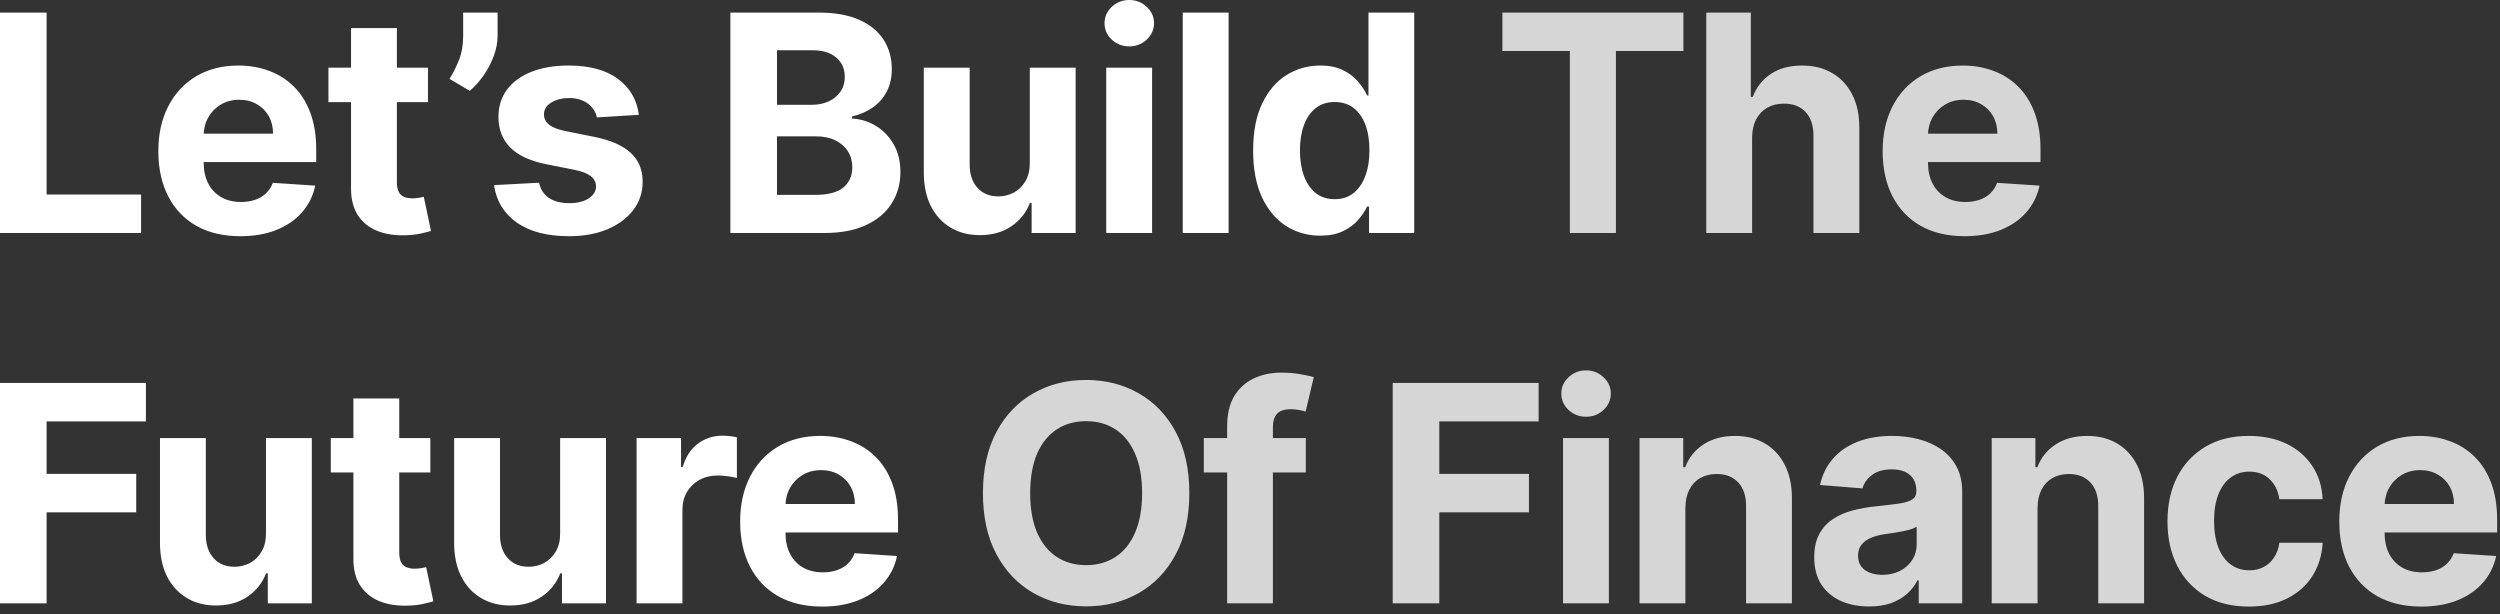
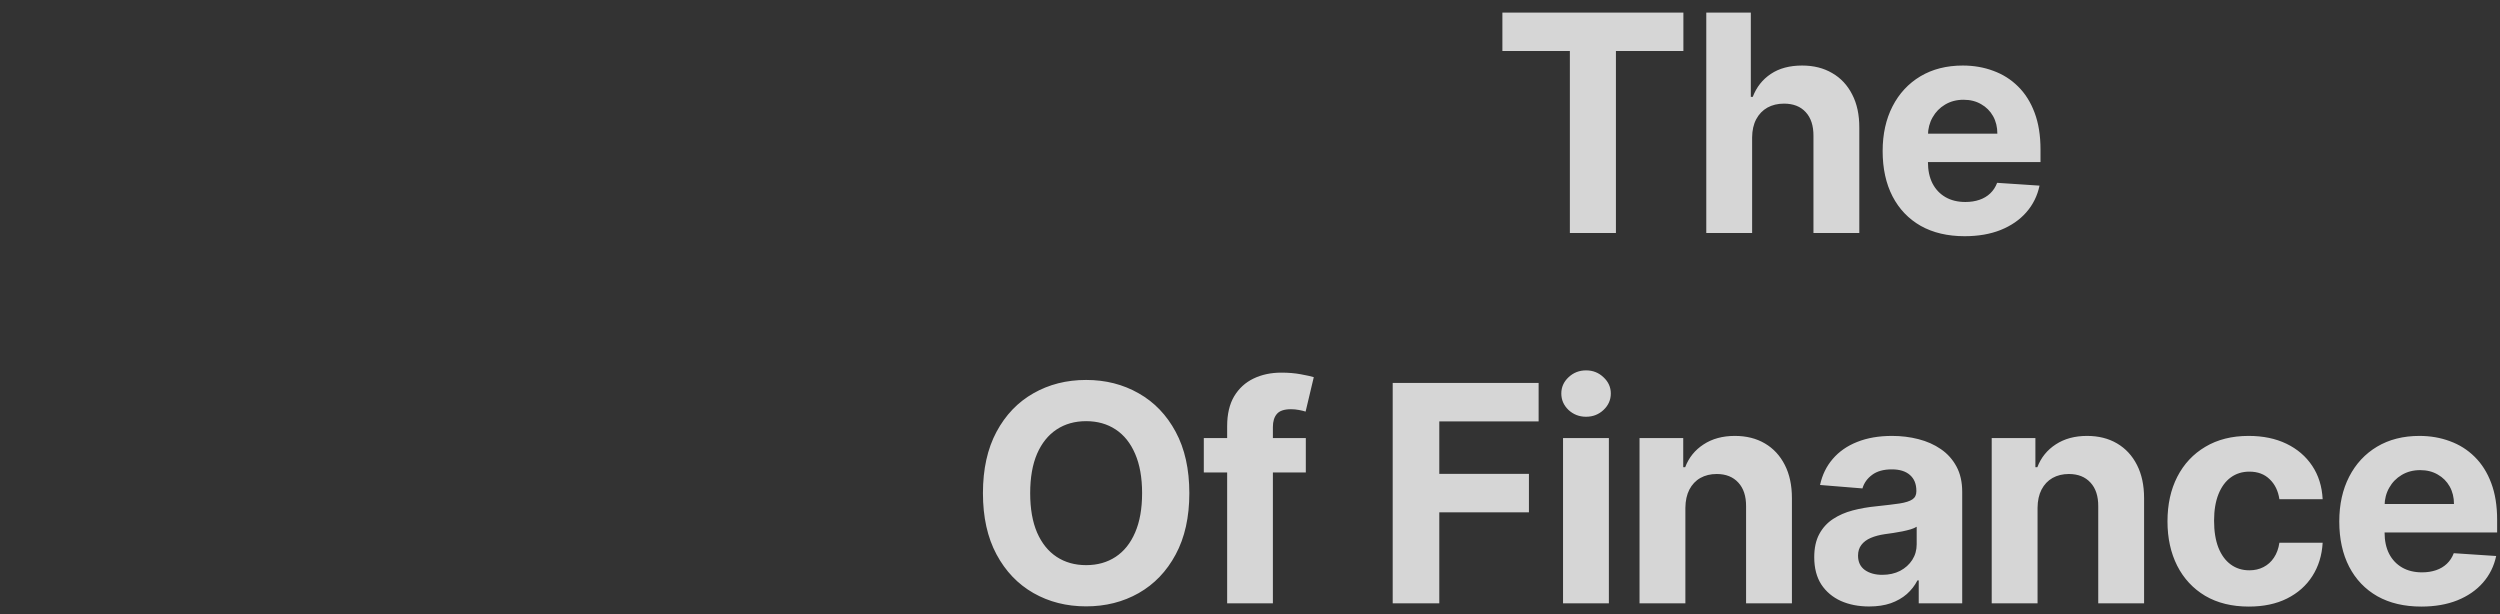
<svg xmlns="http://www.w3.org/2000/svg" width="297" height="73" viewBox="0 0 297 73" fill="none">
  <rect x="0" y="0" width="297" height="73" fill="#333333" stroke="none" />
-   <path d="M0 27.678V1.496H5.536V23.114H16.76V27.678H0ZM28.553 28.061C26.533 28.061 24.794 27.652 23.337 26.834C21.888 26.007 20.771 24.84 19.987 23.331C19.203 21.814 18.811 20.02 18.811 17.949C18.811 15.929 19.203 14.156 19.987 12.631C20.771 11.105 21.875 9.916 23.298 9.064C24.73 8.212 26.409 7.786 28.335 7.786C29.631 7.786 30.837 7.995 31.953 8.412C33.078 8.821 34.058 9.439 34.894 10.266C35.737 11.092 36.394 12.132 36.862 13.385C37.331 14.629 37.565 16.087 37.565 17.757V19.253H20.984V15.878H32.439C32.439 15.094 32.269 14.399 31.928 13.794C31.587 13.189 31.114 12.716 30.509 12.375C29.912 12.026 29.217 11.851 28.425 11.851C27.598 11.851 26.865 12.043 26.226 12.426C25.595 12.801 25.101 13.308 24.743 13.948C24.385 14.578 24.202 15.281 24.193 16.057V19.266C24.193 20.237 24.372 21.077 24.73 21.784C25.097 22.492 25.612 23.037 26.277 23.421C26.942 23.804 27.73 23.996 28.642 23.996C29.247 23.996 29.801 23.911 30.304 23.74C30.807 23.57 31.237 23.314 31.595 22.973C31.953 22.632 32.226 22.215 32.413 21.72L37.45 22.053C37.195 23.263 36.67 24.32 35.878 25.223C35.094 26.118 34.08 26.817 32.835 27.32C31.599 27.814 30.172 28.061 28.553 28.061ZM50.844 8.041V12.132H39.019V8.041H50.844ZM41.703 3.337H47.149V21.644C47.149 22.146 47.226 22.538 47.379 22.82C47.533 23.093 47.746 23.284 48.019 23.395C48.3 23.506 48.624 23.561 48.99 23.561C49.246 23.561 49.502 23.54 49.757 23.497C50.013 23.446 50.209 23.408 50.345 23.382L51.202 27.435C50.929 27.52 50.546 27.618 50.051 27.729C49.557 27.848 48.956 27.921 48.249 27.946C46.936 27.997 45.786 27.823 44.797 27.422C43.817 27.021 43.054 26.399 42.509 25.556C41.963 24.712 41.695 23.646 41.703 22.36V3.337ZM59.114 1.496V4.257C59.114 5.041 58.961 5.843 58.654 6.661C58.356 7.47 57.955 8.237 57.452 8.962C56.95 9.678 56.4 10.287 55.803 10.79L53.4 9.371C53.826 8.698 54.201 7.952 54.525 7.134C54.857 6.316 55.023 5.365 55.023 4.283V1.496H59.114ZM75.899 13.641L70.913 13.948C70.828 13.521 70.645 13.138 70.363 12.797C70.082 12.448 69.711 12.171 69.251 11.966C68.799 11.753 68.258 11.646 67.628 11.646C66.784 11.646 66.072 11.825 65.493 12.183C64.913 12.533 64.623 13.002 64.623 13.59C64.623 14.058 64.811 14.455 65.186 14.779C65.561 15.102 66.204 15.362 67.116 15.558L70.67 16.274C72.579 16.666 74.003 17.297 74.94 18.166C75.878 19.036 76.346 20.178 76.346 21.593C76.346 22.879 75.967 24.009 75.209 24.98C74.459 25.952 73.427 26.71 72.115 27.256C70.811 27.793 69.307 28.061 67.602 28.061C65.003 28.061 62.932 27.52 61.389 26.438C59.855 25.347 58.956 23.864 58.692 21.989L64.048 21.708C64.21 22.5 64.602 23.105 65.224 23.523C65.846 23.932 66.643 24.137 67.615 24.137C68.569 24.137 69.336 23.953 69.916 23.587C70.504 23.212 70.802 22.73 70.811 22.142C70.802 21.648 70.594 21.243 70.184 20.928C69.775 20.604 69.145 20.357 68.292 20.186L64.892 19.509C62.974 19.125 61.547 18.46 60.609 17.514C59.68 16.568 59.216 15.362 59.216 13.896C59.216 12.635 59.557 11.549 60.238 10.636C60.929 9.725 61.896 9.021 63.14 8.527C64.393 8.033 65.859 7.786 67.538 7.786C70.018 7.786 71.97 8.31 73.393 9.358C74.825 10.406 75.66 11.834 75.899 13.641ZM86.77 27.678V1.496H97.253C99.179 1.496 100.786 1.781 102.073 2.352C103.36 2.923 104.327 3.716 104.975 4.73C105.622 5.736 105.946 6.895 105.946 8.208C105.946 9.23 105.742 10.129 105.333 10.905C104.923 11.672 104.361 12.303 103.645 12.797C102.938 13.283 102.128 13.628 101.216 13.833V14.088C102.213 14.131 103.146 14.412 104.016 14.932C104.894 15.452 105.605 16.181 106.151 17.118C106.696 18.047 106.969 19.155 106.969 20.442C106.969 21.831 106.624 23.071 105.933 24.162C105.252 25.244 104.242 26.101 102.904 26.732C101.565 27.362 99.916 27.678 97.956 27.678H86.77ZM92.305 23.152H96.818C98.361 23.152 99.486 22.858 100.193 22.27C100.901 21.674 101.254 20.881 101.254 19.892C101.254 19.168 101.08 18.529 100.73 17.975C100.381 17.421 99.882 16.986 99.234 16.671C98.595 16.355 97.832 16.198 96.946 16.198H92.305V23.152ZM92.305 12.452H96.409C97.168 12.452 97.841 12.32 98.429 12.056C99.026 11.783 99.495 11.399 99.835 10.905C100.185 10.411 100.36 9.818 100.36 9.128C100.36 8.182 100.023 7.419 99.35 6.84C98.685 6.26 97.739 5.97 96.511 5.97H92.305V12.452ZM122.341 19.317V8.041H127.787V27.678H122.558V24.111H122.354C121.91 25.262 121.173 26.186 120.142 26.885C119.119 27.584 117.871 27.933 116.396 27.933C115.084 27.933 113.929 27.635 112.932 27.038C111.935 26.442 111.155 25.594 110.592 24.494C110.038 23.395 109.757 22.078 109.749 20.544V8.041H115.195V19.573C115.203 20.732 115.514 21.648 116.128 22.321C116.741 22.994 117.564 23.331 118.595 23.331C119.251 23.331 119.865 23.182 120.436 22.884C121.007 22.577 121.467 22.125 121.817 21.529C122.175 20.932 122.349 20.195 122.341 19.317ZM131.423 27.678V8.041H136.869V27.678H131.423ZM134.159 5.51C133.349 5.51 132.655 5.242 132.075 4.705C131.504 4.159 131.219 3.507 131.219 2.749C131.219 1.999 131.504 1.355 132.075 0.818C132.655 0.273 133.349 0 134.159 0C134.969 0 135.659 0.273 136.23 0.818C136.809 1.355 137.099 1.999 137.099 2.749C137.099 3.507 136.809 4.159 136.23 4.705C135.659 5.242 134.969 5.51 134.159 5.51ZM145.958 1.496V27.678H140.512V1.496H145.958ZM156.836 27.997C155.345 27.997 153.994 27.614 152.783 26.847C151.582 26.071 150.627 24.933 149.92 23.433C149.221 21.925 148.872 20.076 148.872 17.885C148.872 15.635 149.234 13.764 149.958 12.273C150.683 10.773 151.646 9.652 152.847 8.911C154.058 8.161 155.383 7.786 156.823 7.786C157.923 7.786 158.839 7.973 159.572 8.348C160.313 8.715 160.91 9.175 161.362 9.729C161.822 10.274 162.171 10.811 162.41 11.34H162.576V1.496H168.009V27.678H162.64V24.533H162.41C162.154 25.078 161.792 25.619 161.323 26.156C160.863 26.685 160.262 27.124 159.521 27.473C158.788 27.823 157.893 27.997 156.836 27.997ZM158.562 23.663C159.44 23.663 160.181 23.425 160.786 22.948C161.4 22.462 161.869 21.784 162.193 20.915C162.525 20.046 162.691 19.027 162.691 17.86C162.691 16.692 162.529 15.678 162.205 14.817C161.882 13.956 161.413 13.291 160.799 12.823C160.185 12.354 159.44 12.12 158.562 12.12C157.667 12.12 156.913 12.362 156.299 12.848C155.685 13.334 155.221 14.007 154.906 14.868C154.59 15.729 154.433 16.726 154.433 17.86C154.433 19.002 154.59 20.012 154.906 20.889C155.23 21.759 155.694 22.441 156.299 22.935C156.913 23.421 157.667 23.663 158.562 23.663ZM0 71.678V45.496H17.335V50.06H5.536V56.298H16.185V60.862H5.536V71.678H0ZM31.598 63.317V52.041H37.044V71.678H31.816V68.111H31.611C31.168 69.261 30.431 70.186 29.399 70.885C28.377 71.584 27.128 71.933 25.654 71.933C24.341 71.933 23.186 71.635 22.189 71.038C21.192 70.442 20.412 69.594 19.85 68.495C19.296 67.395 19.015 66.078 19.006 64.544V52.041H24.452V63.573C24.461 64.732 24.772 65.648 25.385 66.321C25.999 66.995 26.821 67.331 27.853 67.331C28.509 67.331 29.122 67.182 29.694 66.884C30.265 66.577 30.725 66.125 31.074 65.529C31.432 64.932 31.607 64.195 31.598 63.317ZM51.125 52.041V56.132H39.3V52.041H51.125ZM41.984 47.337H47.431V65.644C47.431 66.147 47.507 66.538 47.661 66.82C47.814 67.093 48.027 67.284 48.3 67.395C48.581 67.506 48.905 67.561 49.272 67.561C49.527 67.561 49.783 67.54 50.038 67.497C50.294 67.446 50.49 67.408 50.627 67.382L51.483 71.435C51.21 71.52 50.827 71.618 50.333 71.729C49.838 71.848 49.237 71.921 48.53 71.946C47.218 71.997 46.067 71.823 45.078 71.422C44.098 71.022 43.335 70.399 42.79 69.556C42.245 68.712 41.976 67.647 41.984 66.36V47.337ZM66.545 63.317V52.041H71.991V71.678H66.762V68.111H66.558C66.115 69.261 65.377 70.186 64.346 70.885C63.324 71.584 62.075 71.933 60.6 71.933C59.288 71.933 58.133 71.635 57.136 71.038C56.139 70.442 55.359 69.594 54.797 68.495C54.242 67.395 53.961 66.078 53.953 64.544V52.041H59.399V63.573C59.407 64.732 59.718 65.648 60.332 66.321C60.946 66.995 61.768 67.331 62.799 67.331C63.456 67.331 64.069 67.182 64.64 66.884C65.211 66.577 65.671 66.125 66.021 65.529C66.379 64.932 66.554 64.195 66.545 63.317ZM75.627 71.678V52.041H80.907V55.468H81.112C81.47 54.249 82.07 53.328 82.914 52.706C83.758 52.075 84.73 51.76 85.829 51.76C86.102 51.76 86.396 51.777 86.711 51.811C87.026 51.845 87.303 51.892 87.542 51.952V56.784C87.286 56.708 86.933 56.639 86.481 56.58C86.029 56.52 85.616 56.49 85.241 56.49C84.44 56.49 83.724 56.665 83.093 57.014C82.471 57.355 81.977 57.833 81.61 58.446C81.252 59.06 81.073 59.767 81.073 60.568V71.678H75.627ZM97.673 72.061C95.653 72.061 93.914 71.652 92.457 70.834C91.008 70.007 89.891 68.84 89.107 67.331C88.323 65.814 87.931 64.02 87.931 61.949C87.931 59.929 88.323 58.156 89.107 56.631C89.891 55.105 90.995 53.916 92.418 53.064C93.85 52.212 95.529 51.786 97.455 51.786C98.751 51.786 99.957 51.995 101.073 52.412C102.198 52.821 103.178 53.439 104.013 54.266C104.857 55.093 105.513 56.132 105.982 57.385C106.451 58.629 106.685 60.087 106.685 61.757V63.253H90.104V59.878H101.559C101.559 59.094 101.388 58.399 101.048 57.794C100.707 57.189 100.234 56.716 99.629 56.375C99.032 56.026 98.337 55.851 97.545 55.851C96.718 55.851 95.985 56.043 95.346 56.426C94.715 56.801 94.221 57.308 93.863 57.948C93.505 58.578 93.322 59.281 93.313 60.057V63.266C93.313 64.237 93.492 65.077 93.85 65.784C94.217 66.492 94.732 67.037 95.397 67.421C96.062 67.804 96.85 67.996 97.762 67.996C98.367 67.996 98.921 67.911 99.424 67.74C99.927 67.57 100.357 67.314 100.715 66.973C101.073 66.632 101.346 66.215 101.533 65.72L106.57 66.053C106.315 67.263 105.79 68.32 104.998 69.223C104.214 70.118 103.2 70.817 101.955 71.32C100.719 71.814 99.292 72.061 97.673 72.061Z" fill="white" />
  <path d="M178.484 6.06V1.496H199.987V6.06H191.971V27.678H186.5V6.06H178.484ZM208.152 16.326V27.678H202.706V1.496H207.998V11.506H208.229C208.672 10.347 209.388 9.439 210.376 8.783C211.365 8.118 212.605 7.786 214.096 7.786C215.46 7.786 216.649 8.084 217.663 8.681C218.686 9.269 219.479 10.117 220.041 11.225C220.612 12.324 220.893 13.641 220.885 15.175V27.678H215.439V16.146C215.447 14.936 215.141 13.995 214.518 13.321C213.905 12.648 213.044 12.311 211.936 12.311C211.195 12.311 210.538 12.469 209.967 12.784C209.405 13.1 208.962 13.56 208.638 14.165C208.322 14.761 208.16 15.482 208.152 16.326ZM233.4 28.061C231.38 28.061 229.641 27.652 228.184 26.834C226.735 26.007 225.618 24.84 224.834 23.331C224.05 21.814 223.658 20.02 223.658 17.949C223.658 15.929 224.05 14.156 224.834 12.631C225.618 11.105 226.722 9.916 228.145 9.064C229.577 8.212 231.256 7.786 233.182 7.786C234.478 7.786 235.684 7.995 236.8 8.412C237.925 8.821 238.905 9.439 239.74 10.266C240.584 11.092 241.24 12.132 241.709 13.385C242.178 14.629 242.412 16.087 242.412 17.757V19.253H225.831V15.878H237.286C237.286 15.094 237.115 14.399 236.775 13.794C236.434 13.189 235.961 12.716 235.356 12.375C234.759 12.026 234.064 11.851 233.272 11.851C232.445 11.851 231.712 12.043 231.073 12.426C230.442 12.801 229.948 13.308 229.59 13.948C229.232 14.578 229.049 15.281 229.04 16.057V19.266C229.04 20.237 229.219 21.077 229.577 21.784C229.944 22.492 230.459 23.037 231.124 23.421C231.789 23.804 232.577 23.996 233.489 23.996C234.094 23.996 234.648 23.911 235.151 23.74C235.654 23.57 236.084 23.314 236.442 22.973C236.8 22.632 237.073 22.215 237.26 21.72L242.297 22.053C242.042 23.263 241.517 24.32 240.725 25.223C239.941 26.118 238.927 26.817 237.682 27.32C236.446 27.814 235.019 28.061 233.4 28.061ZM141.293 58.587C141.293 61.442 140.752 63.871 139.67 65.874C138.596 67.877 137.13 69.406 135.272 70.463C133.423 71.511 131.343 72.036 129.033 72.036C126.707 72.036 124.619 71.507 122.769 70.451C120.92 69.394 119.458 67.864 118.384 65.861C117.31 63.858 116.773 61.433 116.773 58.587C116.773 55.732 117.31 53.303 118.384 51.3C119.458 49.297 120.92 47.772 122.769 46.723C124.619 45.666 126.707 45.138 129.033 45.138C131.343 45.138 133.423 45.666 135.272 46.723C137.13 47.772 138.596 49.297 139.67 51.3C140.752 53.303 141.293 55.732 141.293 58.587ZM135.681 58.587C135.681 56.737 135.404 55.178 134.85 53.908C134.305 52.638 133.533 51.675 132.536 51.019C131.539 50.362 130.371 50.034 129.033 50.034C127.695 50.034 126.528 50.362 125.53 51.019C124.533 51.675 123.758 52.638 123.204 53.908C122.658 55.178 122.386 56.737 122.386 58.587C122.386 60.436 122.658 61.996 123.204 63.266C123.758 64.536 124.533 65.499 125.53 66.155C126.528 66.811 127.695 67.139 129.033 67.139C130.371 67.139 131.539 66.811 132.536 66.155C133.533 65.499 134.305 64.536 134.85 63.266C135.404 61.996 135.681 60.436 135.681 58.587ZM155.131 52.041V56.132H143.012V52.041H155.131ZM145.786 71.678V50.622C145.786 49.199 146.063 48.019 146.617 47.081C147.179 46.144 147.947 45.441 148.918 44.972C149.89 44.503 150.993 44.269 152.229 44.269C153.064 44.269 153.827 44.333 154.518 44.46C155.216 44.588 155.736 44.703 156.077 44.806L155.106 48.897C154.893 48.828 154.628 48.764 154.313 48.705C154.006 48.645 153.691 48.615 153.367 48.615C152.566 48.615 152.008 48.803 151.692 49.178C151.377 49.544 151.219 50.06 151.219 50.725V71.678H145.786ZM165.453 71.678V45.496H182.788V50.06H170.988V56.298H181.637V60.862H170.988V71.678H165.453ZM185.689 71.678V52.041H191.135V71.678H185.689ZM188.425 49.51C187.615 49.51 186.92 49.242 186.341 48.705C185.77 48.159 185.484 47.507 185.484 46.749C185.484 45.999 185.77 45.355 186.341 44.818C186.92 44.273 187.615 44 188.425 44C189.234 44 189.925 44.273 190.496 44.818C191.075 45.355 191.365 45.999 191.365 46.749C191.365 47.507 191.075 48.159 190.496 48.705C189.925 49.242 189.234 49.51 188.425 49.51ZM200.223 60.325V71.678H194.777V52.041H199.968V55.506H200.198C200.633 54.364 201.361 53.46 202.384 52.796C203.407 52.122 204.647 51.786 206.104 51.786C207.468 51.786 208.657 52.084 209.671 52.681C210.685 53.277 211.473 54.129 212.036 55.237C212.598 56.337 212.88 57.649 212.88 59.175V71.678H207.434V60.147C207.442 58.945 207.135 58.007 206.513 57.334C205.891 56.652 205.035 56.311 203.944 56.311C203.211 56.311 202.563 56.469 202 56.784C201.446 57.1 201.012 57.56 200.696 58.165C200.39 58.761 200.232 59.482 200.223 60.325ZM222.051 72.049C220.799 72.049 219.682 71.831 218.702 71.397C217.722 70.953 216.946 70.301 216.375 69.441C215.813 68.571 215.532 67.489 215.532 66.193C215.532 65.103 215.732 64.186 216.132 63.445C216.533 62.703 217.078 62.107 217.769 61.655C218.459 61.203 219.243 60.862 220.121 60.632C221.007 60.402 221.936 60.24 222.908 60.147C224.05 60.027 224.97 59.916 225.669 59.814C226.368 59.703 226.875 59.541 227.191 59.328C227.506 59.115 227.664 58.8 227.664 58.382V58.306C227.664 57.496 227.408 56.87 226.897 56.426C226.394 55.983 225.678 55.761 224.749 55.761C223.769 55.761 222.989 55.979 222.409 56.413C221.83 56.84 221.446 57.377 221.259 58.024L216.222 57.615C216.478 56.422 216.98 55.391 217.73 54.522C218.48 53.644 219.448 52.97 220.632 52.502C221.826 52.024 223.206 51.786 224.774 51.786C225.865 51.786 226.909 51.913 227.907 52.169C228.912 52.425 229.803 52.821 230.578 53.358C231.362 53.895 231.98 54.585 232.432 55.429C232.884 56.264 233.11 57.266 233.11 58.433V71.678H227.945V68.955H227.791C227.476 69.568 227.054 70.11 226.526 70.578C225.997 71.038 225.362 71.401 224.621 71.665C223.88 71.921 223.023 72.049 222.051 72.049ZM223.611 68.29C224.412 68.29 225.12 68.132 225.733 67.817C226.347 67.493 226.828 67.058 227.178 66.513C227.527 65.968 227.702 65.35 227.702 64.659V62.575C227.532 62.686 227.297 62.788 226.999 62.882C226.709 62.968 226.381 63.048 226.014 63.125C225.648 63.193 225.282 63.257 224.915 63.317C224.549 63.368 224.216 63.415 223.918 63.458C223.279 63.551 222.72 63.7 222.243 63.905C221.766 64.11 221.395 64.386 221.131 64.736C220.867 65.077 220.735 65.503 220.735 66.014C220.735 66.756 221.003 67.323 221.54 67.715C222.085 68.098 222.776 68.29 223.611 68.29ZM242.061 60.325V71.678H236.615V52.041H241.805V55.506H242.035C242.47 54.364 243.199 53.46 244.221 52.796C245.244 52.122 246.484 51.786 247.941 51.786C249.305 51.786 250.494 52.084 251.508 52.681C252.522 53.277 253.311 54.129 253.873 55.237C254.436 56.337 254.717 57.649 254.717 59.175V71.678H249.271V60.147C249.28 58.945 248.973 58.007 248.351 57.334C247.728 56.652 246.872 56.311 245.781 56.311C245.048 56.311 244.4 56.469 243.838 56.784C243.284 57.1 242.849 57.56 242.534 58.165C242.227 58.761 242.069 59.482 242.061 60.325ZM267.161 72.061C265.15 72.061 263.42 71.635 261.971 70.783C260.531 69.922 259.423 68.729 258.647 67.203C257.88 65.678 257.497 63.922 257.497 61.936C257.497 59.925 257.884 58.161 258.66 56.644C259.444 55.118 260.556 53.929 261.997 53.077C263.437 52.216 265.15 51.786 267.136 51.786C268.849 51.786 270.349 52.097 271.636 52.719C272.923 53.341 273.941 54.215 274.691 55.34C275.441 56.465 275.855 57.786 275.931 59.303H270.792C270.647 58.323 270.264 57.534 269.642 56.938C269.028 56.333 268.223 56.03 267.225 56.03C266.382 56.03 265.644 56.26 265.014 56.72C264.392 57.172 263.906 57.833 263.556 58.702C263.207 59.571 263.032 60.624 263.032 61.86C263.032 63.112 263.203 64.178 263.544 65.056C263.893 65.933 264.383 66.603 265.014 67.063C265.644 67.523 266.382 67.753 267.225 67.753C267.848 67.753 268.406 67.625 268.9 67.37C269.403 67.114 269.816 66.743 270.14 66.257C270.473 65.763 270.69 65.171 270.792 64.48H275.931C275.846 65.98 275.437 67.301 274.704 68.443C273.98 69.577 272.978 70.463 271.7 71.103C270.421 71.742 268.909 72.061 267.161 72.061ZM287.647 72.061C285.627 72.061 283.889 71.652 282.431 70.834C280.982 70.007 279.866 68.84 279.082 67.331C278.298 65.814 277.906 64.02 277.906 61.949C277.906 59.929 278.298 58.156 279.082 56.631C279.866 55.105 280.97 53.916 282.393 53.064C283.825 52.212 285.504 51.786 287.43 51.786C288.725 51.786 289.931 51.995 291.048 52.412C292.173 52.821 293.153 53.439 293.988 54.266C294.832 55.093 295.488 56.132 295.957 57.385C296.426 58.629 296.66 60.087 296.66 61.757V63.253H280.079V59.878H291.533C291.533 59.094 291.363 58.399 291.022 57.794C290.681 57.189 290.208 56.716 289.603 56.375C289.006 56.026 288.312 55.851 287.519 55.851C286.693 55.851 285.96 56.043 285.32 56.426C284.69 56.801 284.195 57.308 283.837 57.948C283.479 58.578 283.296 59.281 283.288 60.057V63.266C283.288 64.237 283.467 65.077 283.825 65.784C284.191 66.492 284.707 67.037 285.372 67.421C286.036 67.804 286.825 67.996 287.737 67.996C288.342 67.996 288.896 67.911 289.399 67.74C289.901 67.57 290.332 67.314 290.69 66.973C291.048 66.632 291.32 66.215 291.508 65.72L296.545 66.053C296.289 67.263 295.765 68.32 294.972 69.223C294.188 70.118 293.174 70.817 291.93 71.32C290.694 71.814 289.266 72.061 287.647 72.061Z" fill="white" fill-opacity="0.8" />
</svg>